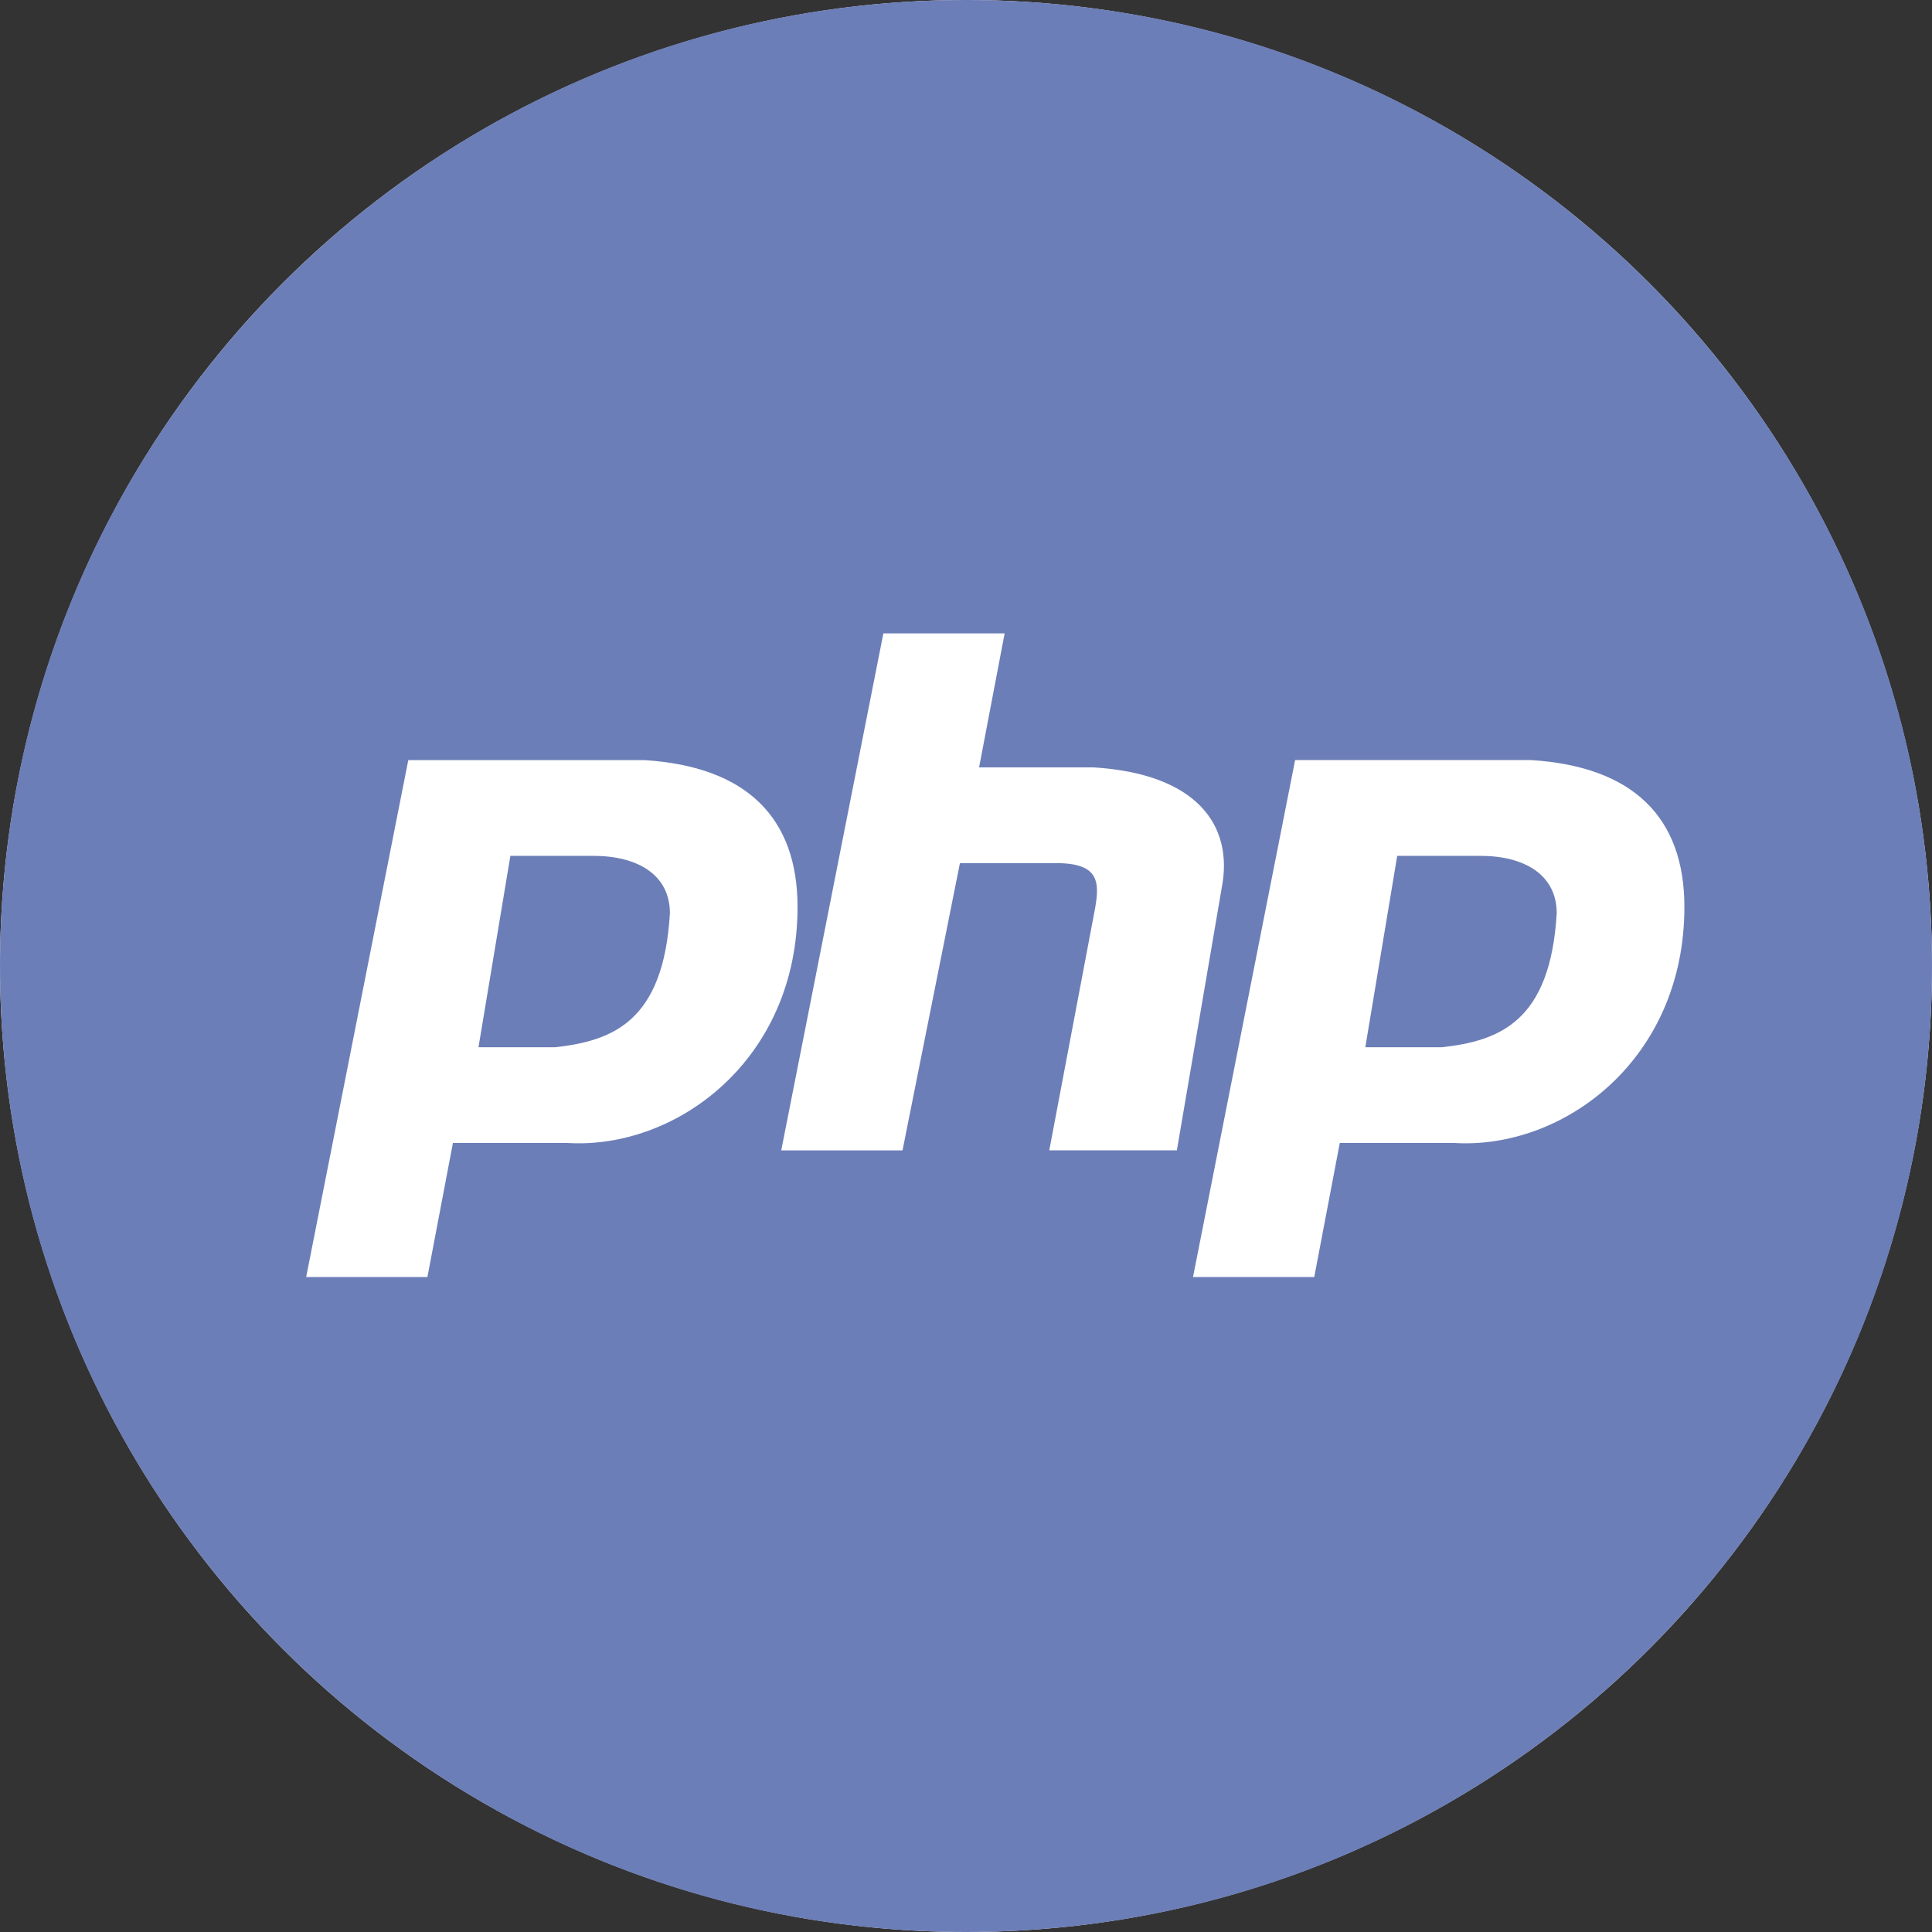
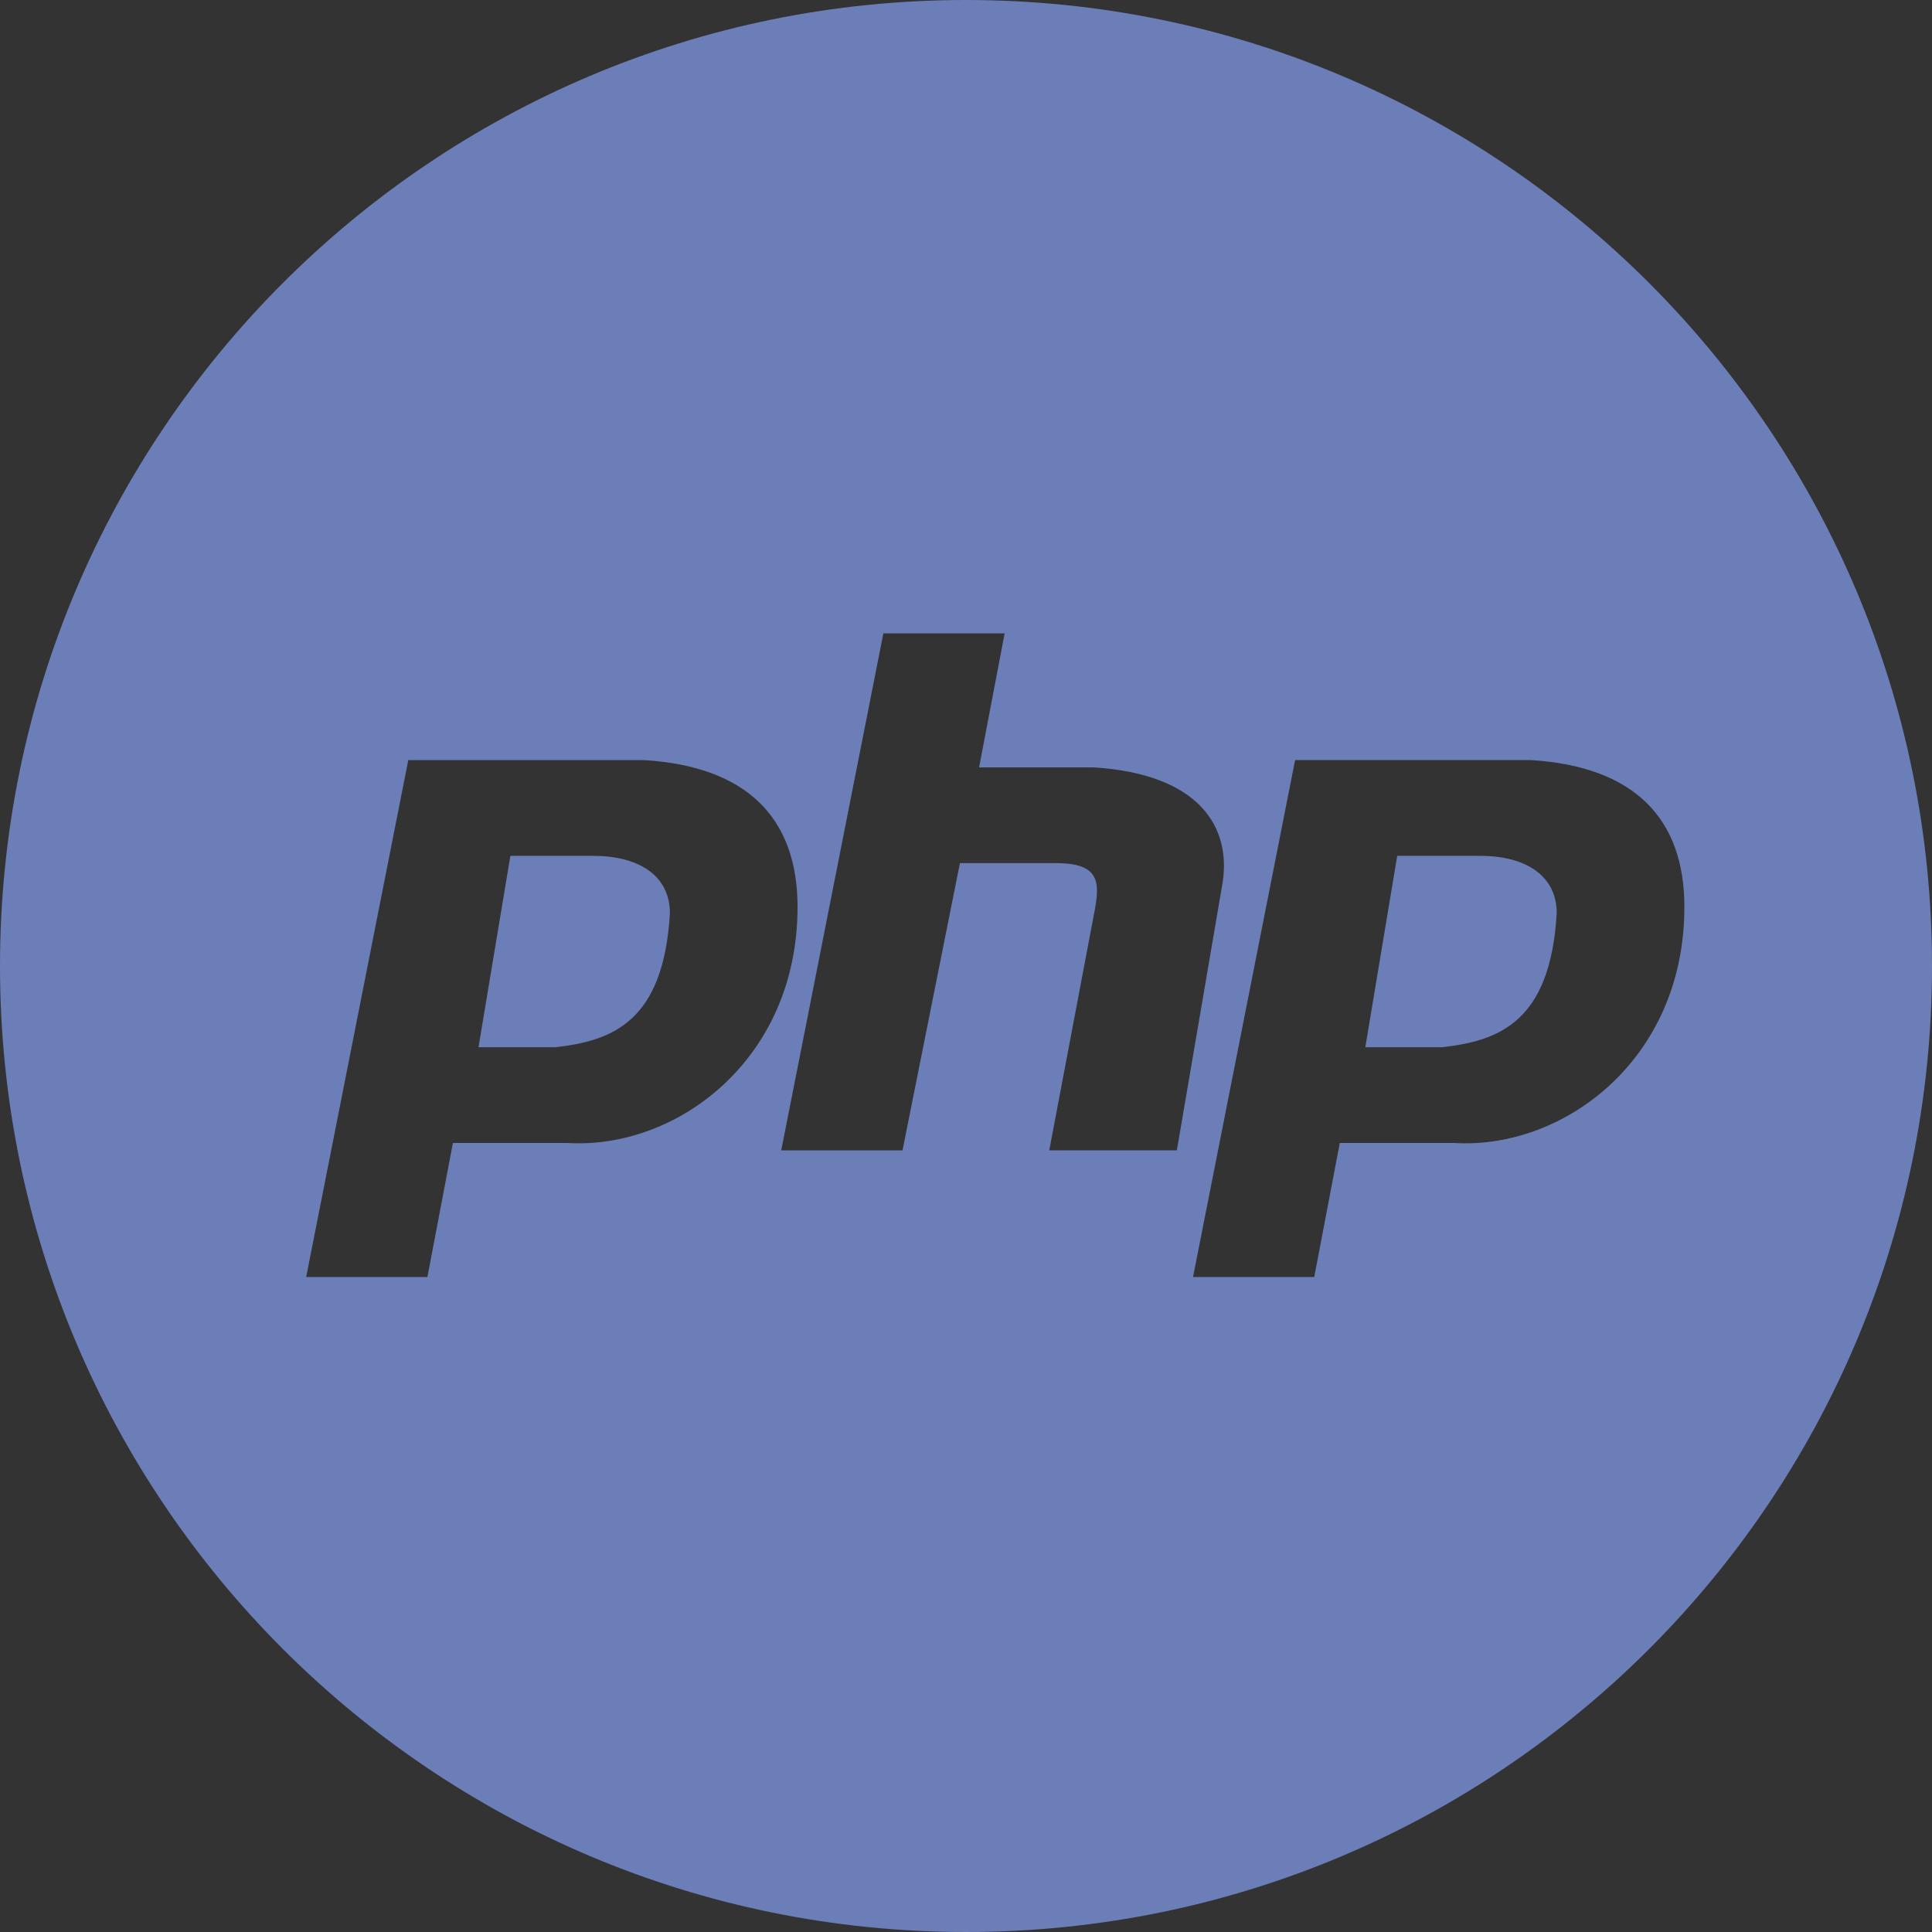
<svg xmlns="http://www.w3.org/2000/svg" viewBox="0 0 100 100">
  <rect x="0" y="0" width="100" height="100" fill="#333333" stroke="none" />
-   <circle fill="#fff" cx="50" cy="50" r="50" />
  <path d="M50 100c27.614 0 50-22.386 50-50S77.614 0 50 0 0 22.386 0 50s22.386 50 50 50ZM15.847 66.1l5.286-26.757h12.22c5.286.331 7.928 2.974 7.928 7.6 0 7.926-6.277 12.55-11.891 12.218h-5.947l-1.32 6.938h-6.276zm8.919-11.893 1.651-9.908h4.294c2.312 0 3.963.99 3.963 2.971-.328 5.614-2.971 6.606-5.945 6.936h-3.963zm15.671 5.334 5.286-26.757H52l-1.323 6.937h5.946c5.286.329 7.266 2.972 6.606 6.276L60.914 59.54H54.31l2.314-12.223c.329-1.651.329-2.643-1.985-2.643h-4.953l-2.972 14.869h-6.277ZM61.75 66.1l5.285-26.758h12.22c5.286.332 7.929 2.975 7.929 7.6 0 7.926-6.276 12.55-11.892 12.219h-5.945l-1.322 6.937H61.75Zm8.918-11.893 1.652-9.909h4.294c2.31 0 3.961.99 3.961 2.972-.328 5.614-2.971 6.605-5.943 6.935h-3.965z" fill="#6c7eb7" style="fill-rule:evenodd;stroke-width:1.429" />
</svg>